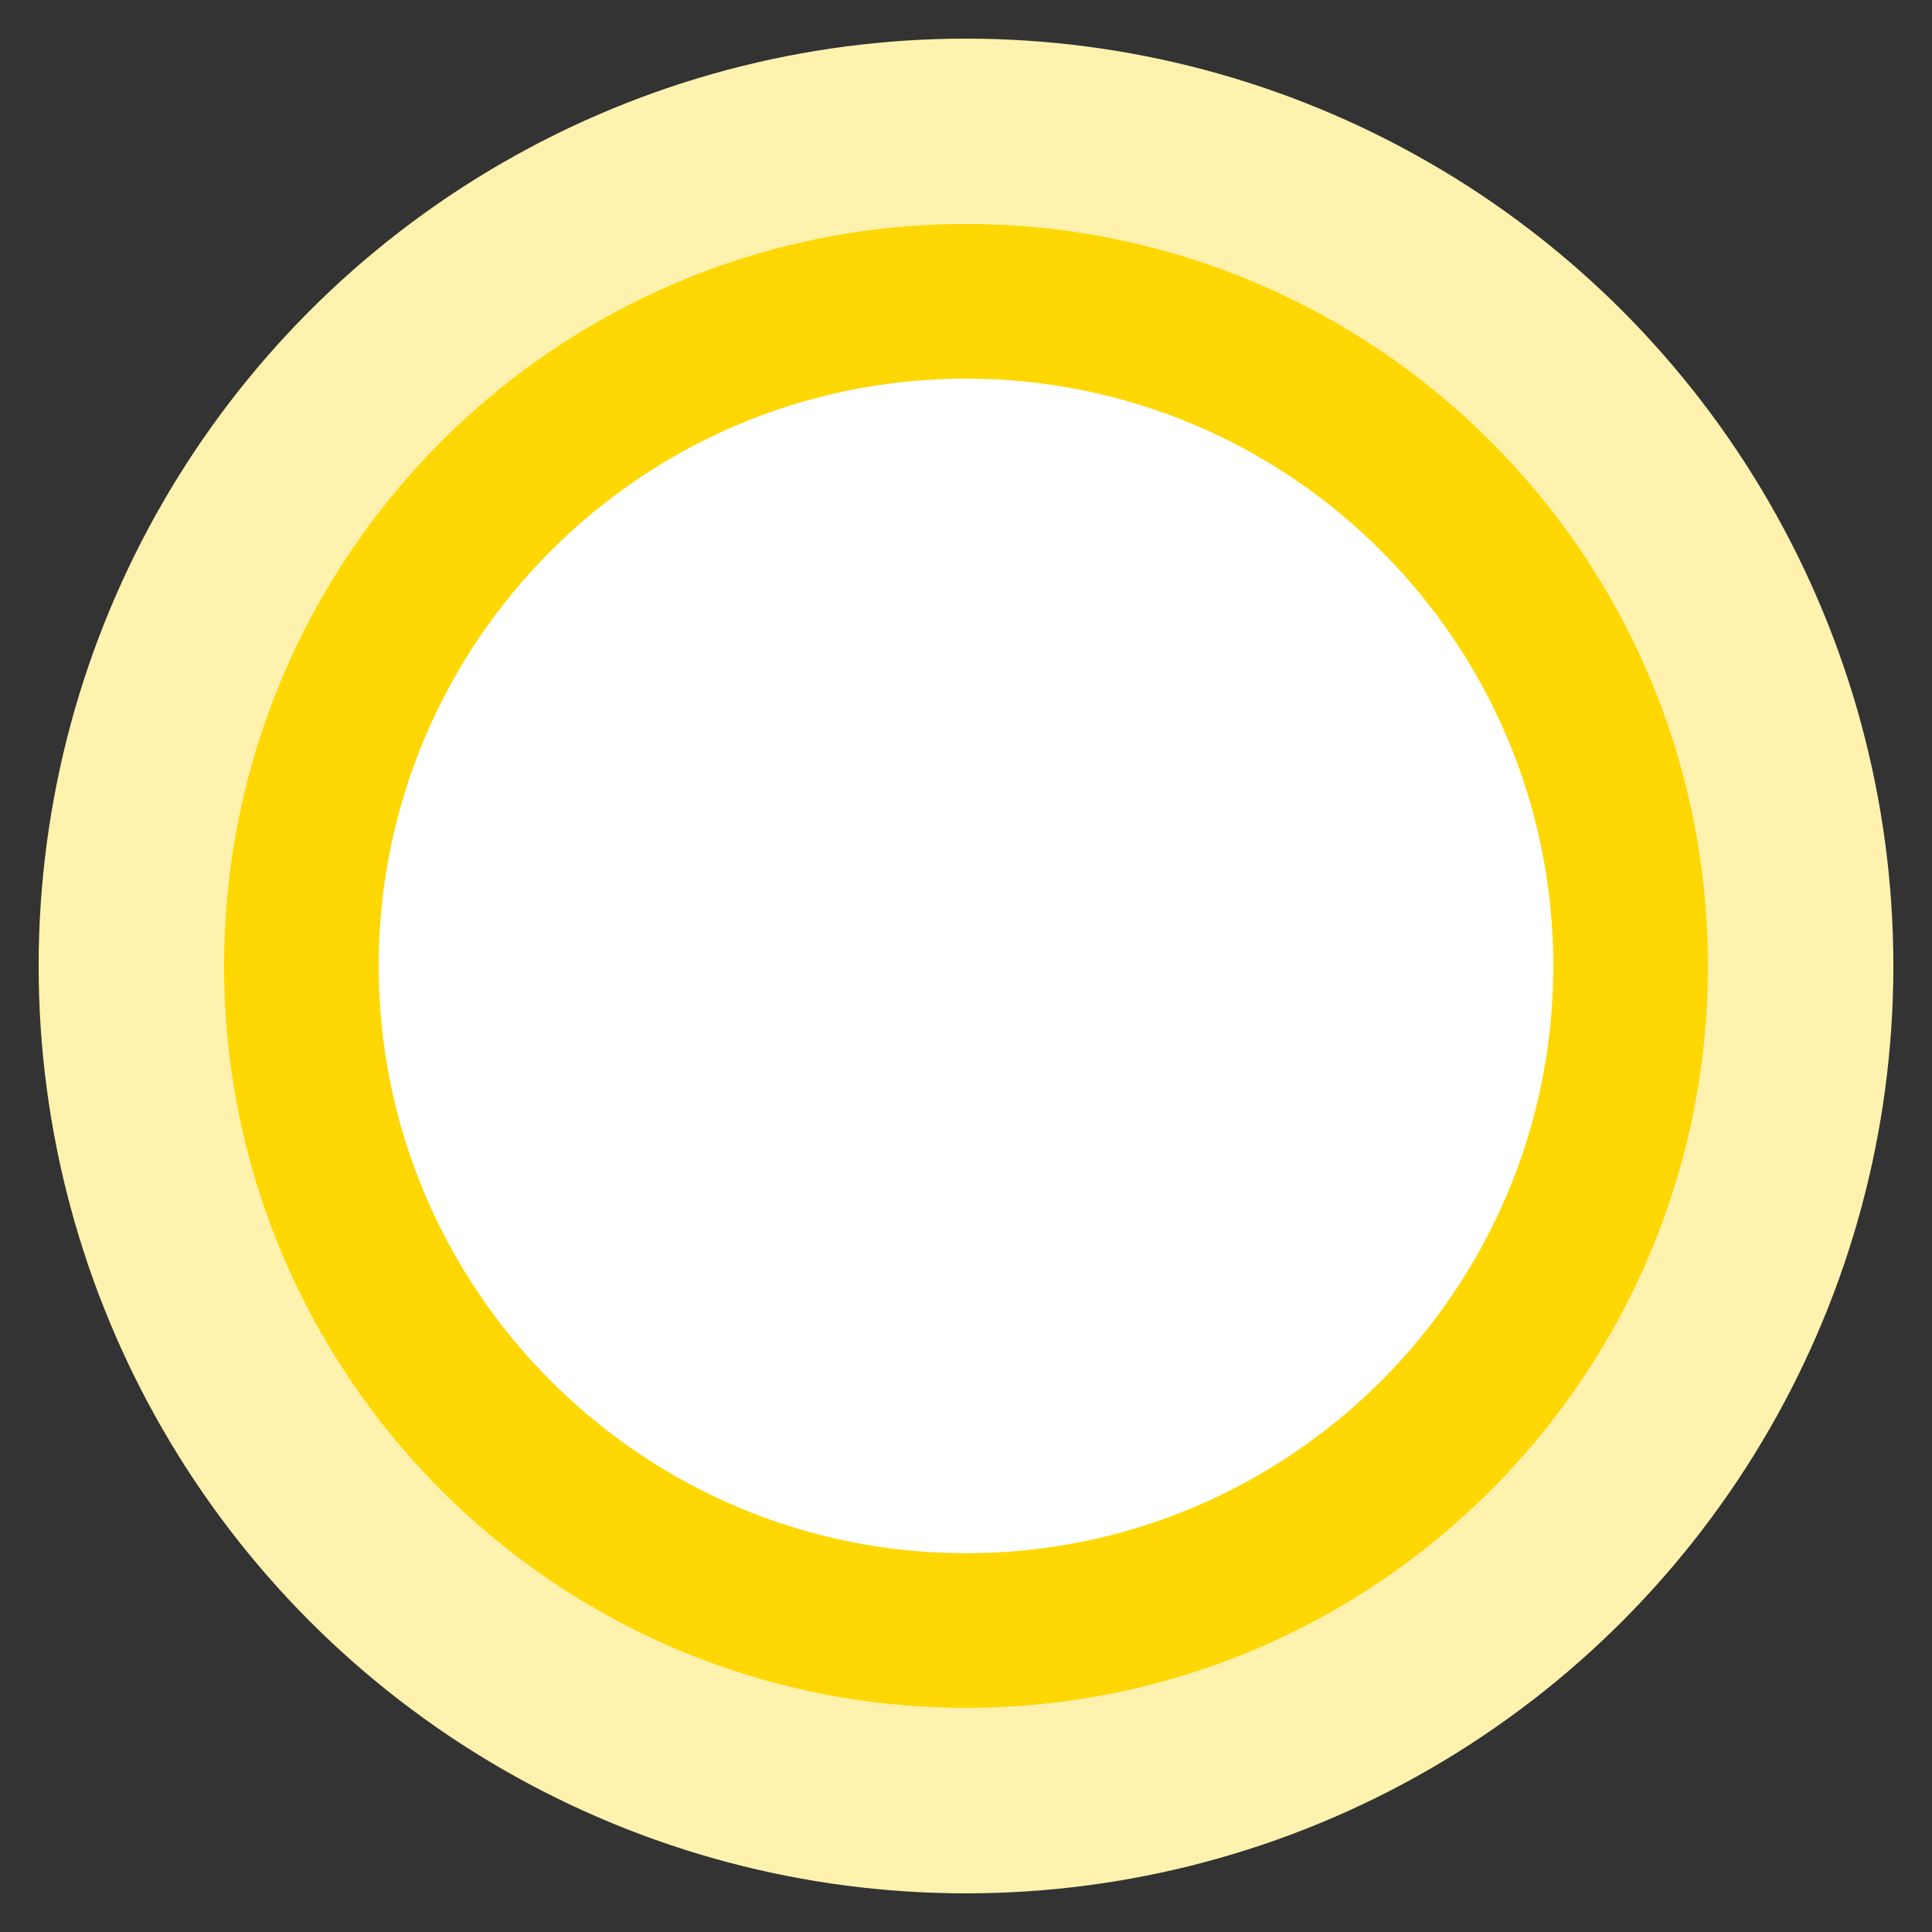
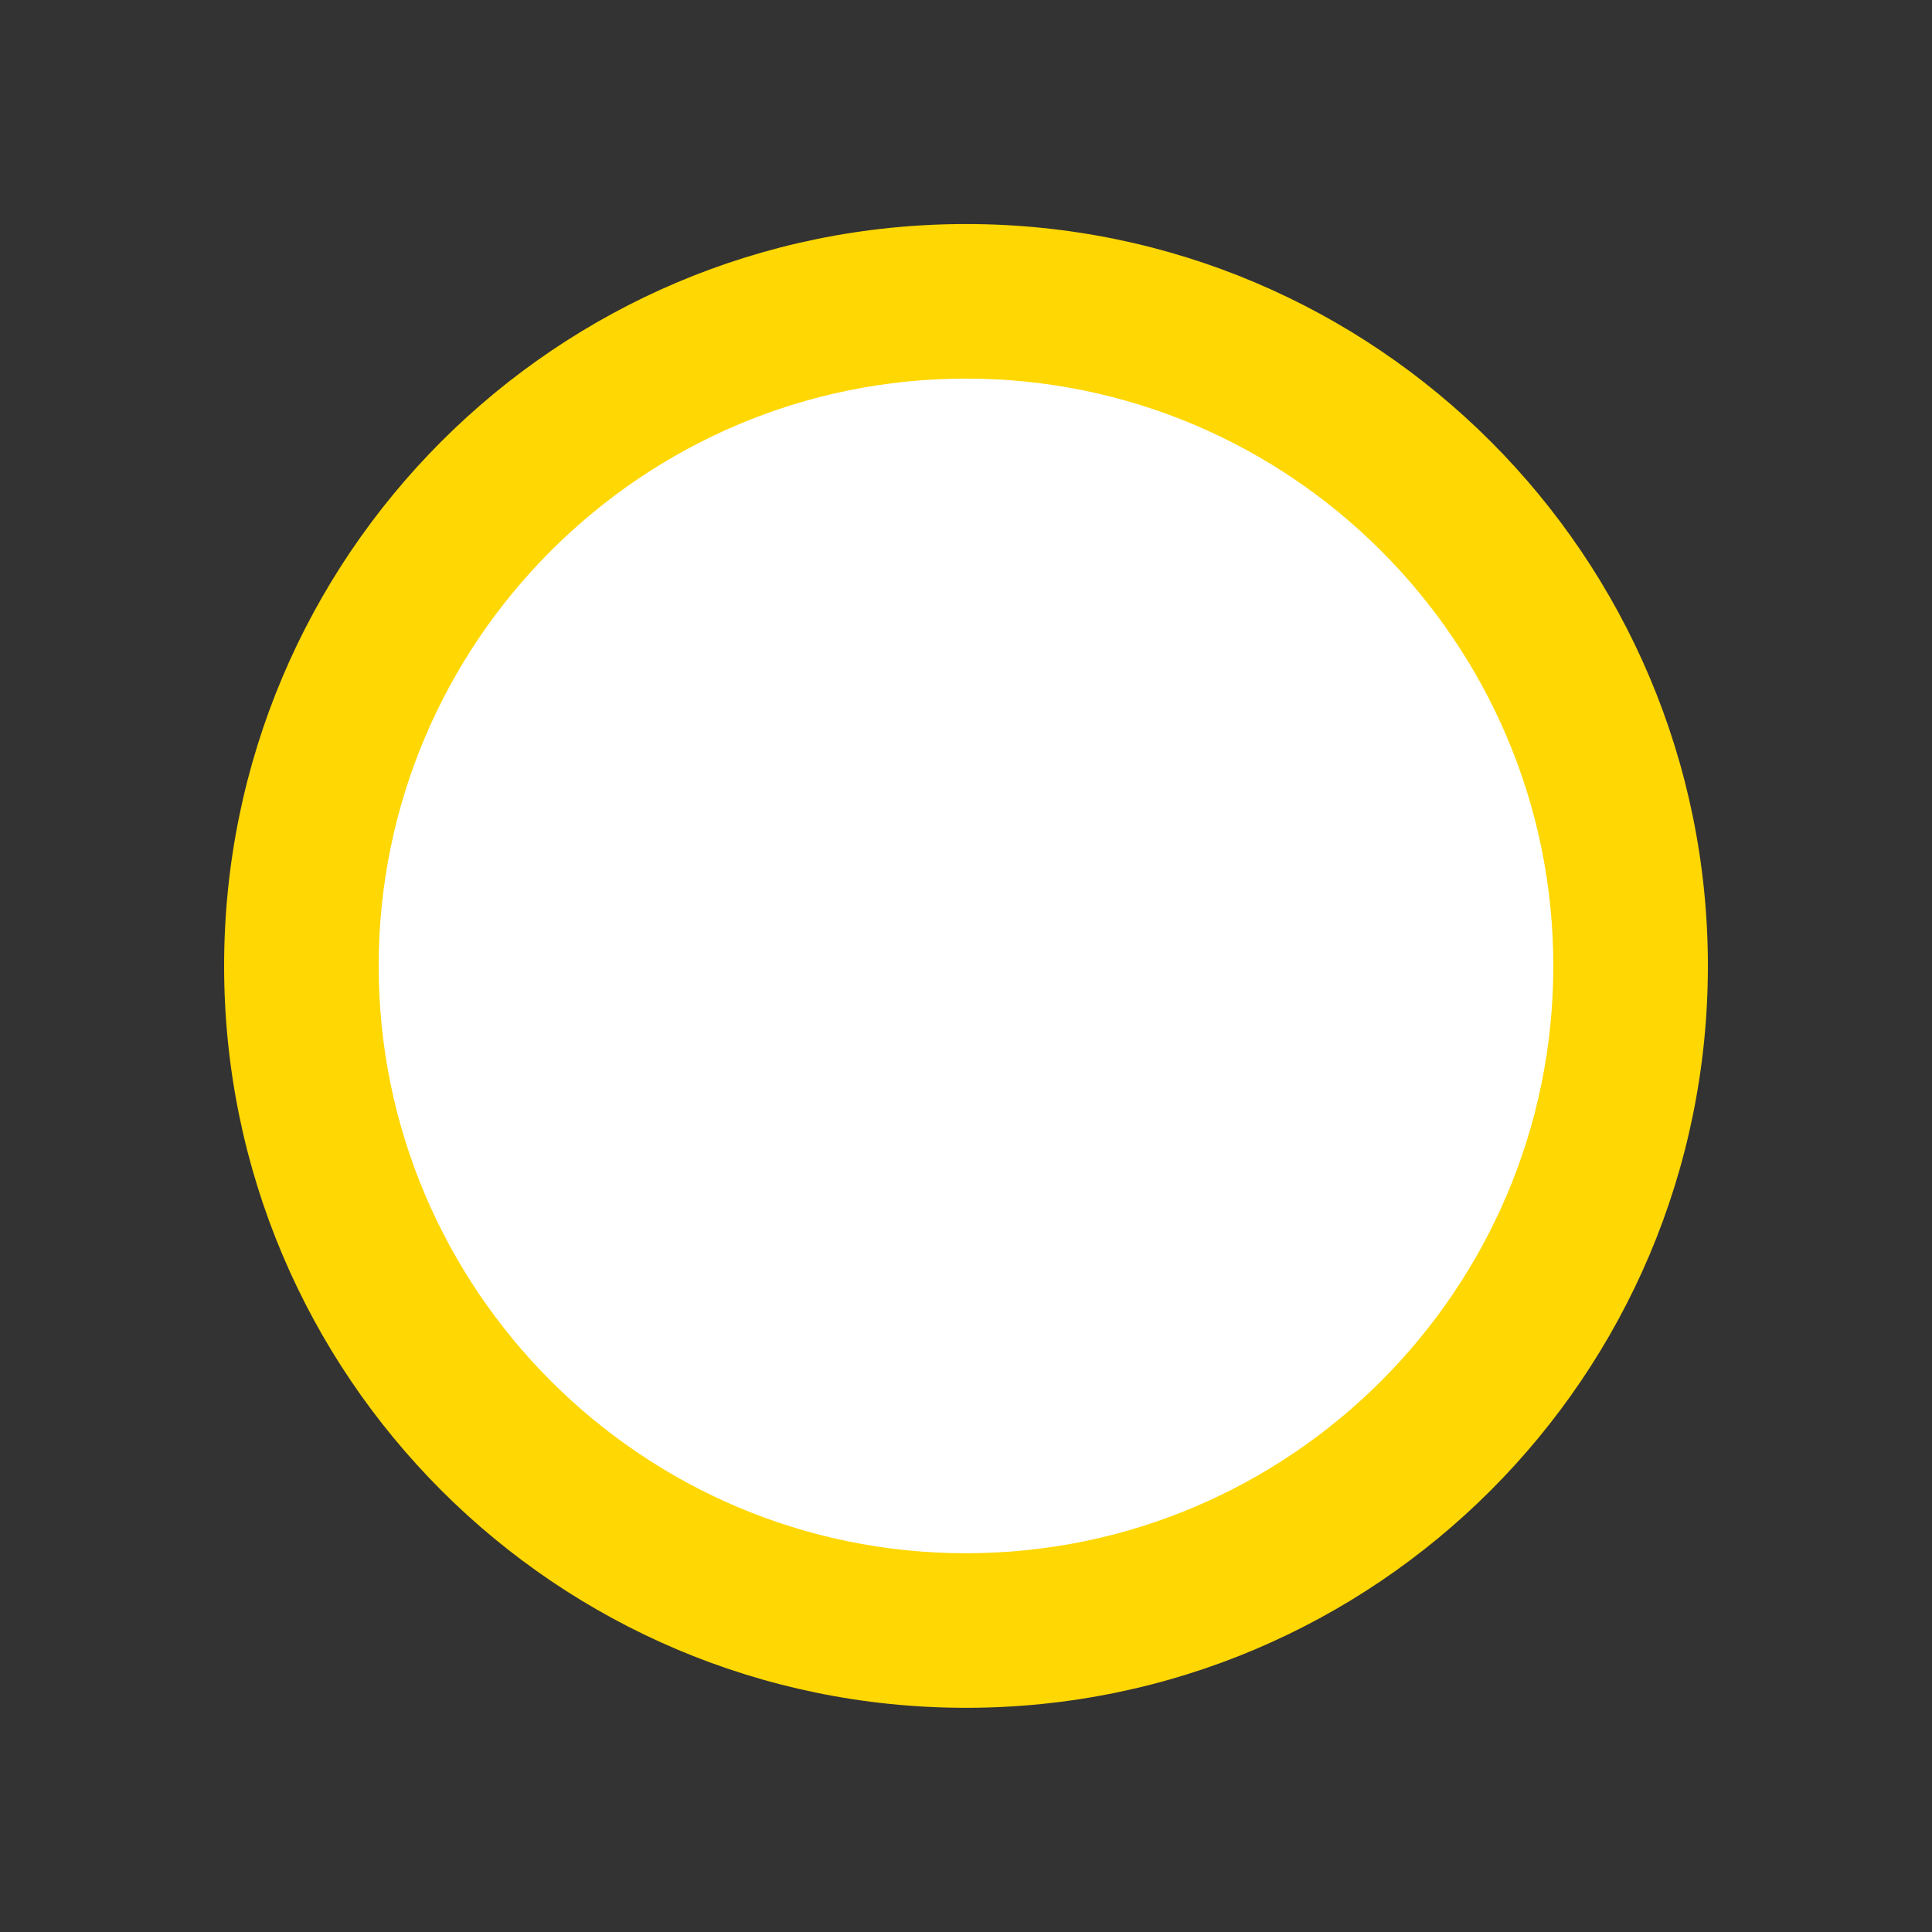
<svg xmlns="http://www.w3.org/2000/svg" version="1.1" id="圖層_1" x="0px" y="0px" width="25px" height="25px" viewBox="0 0 25 25" enable-background="new 0 0 25 25" xml:space="preserve">
  <rect x="0" y="0" width="25" height="25" fill="#333333" stroke="none" />
  <g>
-     <circle fill="#FFF2AE" cx="12.5" cy="12.5" r="12" />
-   </g>
+     </g>
  <g>
    <path fill="#FFFFFF" d="M12.5,21.1c-4.742,0-8.6-3.858-8.6-8.6c0-4.742,3.858-8.6,8.6-8.6c4.742,0,8.6,3.858,8.6,8.6   C21.1,17.241,17.241,21.1,12.5,21.1z" />
    <path fill="#FFD702" d="M12.5,4.899c4.191,0,7.6,3.409,7.6,7.6s-3.409,7.6-7.6,7.6s-7.6-3.409-7.6-7.6S8.309,4.899,12.5,4.899    M12.5,2.899c-5.301,0-9.6,4.299-9.6,9.6c0,5.302,4.299,9.6,9.6,9.6c5.302,0,9.6-4.298,9.6-9.6C22.1,7.198,17.802,2.899,12.5,2.899   L12.5,2.899z" />
  </g>
  <rect x="0" fill="none" width="25" height="25" />
  <g>
    <path fill="#FFD702" d="M-63.863,11.366c0-8.046,1.26-15.796,3.577-23.075h-60.918v48.466h61.703   C-62.317,28.814-63.863,20.272-63.863,11.366z" />
    <path fill="#FFD702" d="M12.137-64.634c8.476,0,16.619,1.409,24.233,3.969v-60.152h-48.466v60.152   C-4.482-63.226,3.661-64.634,12.137-64.634z" />
-     <path fill="#FFD702" d="M12.137,87.365c-8.477,0-16.619-1.408-24.233-3.969v62.469H36.37V83.396   C28.756,85.957,20.613,87.365,12.137,87.365z" />
    <path fill="#FFD702" d="M84.561-11.709c2.316,7.278,3.576,15.028,3.576,23.075c0,8.907-1.545,17.449-4.361,25.391h61.703v-48.466   H84.561z" />
  </g>
  <g>
    <path fill="#FFD702" d="M-63.863,11.366c0-8.046,1.26-15.796,3.577-23.075h-60.918v48.466h61.703   C-62.317,28.814-63.863,20.272-63.863,11.366z" />
    <path fill="#FFD702" d="M12.137-64.634c8.476,0,16.619,1.409,24.233,3.969v-60.152h-48.466v60.152   C-4.482-63.226,3.661-64.634,12.137-64.634z" />
    <path fill="#FFD702" d="M12.137,87.365c-8.477,0-16.619-1.408-24.233-3.969v62.469H36.37V83.396   C28.756,85.957,20.613,87.365,12.137,87.365z" />
-     <path fill="#FFD702" d="M84.561-11.709c2.316,7.278,3.576,15.028,3.576,23.075c0,8.907-1.545,17.449-4.361,25.391h61.703v-48.466   H84.561z" />
  </g>
</svg>